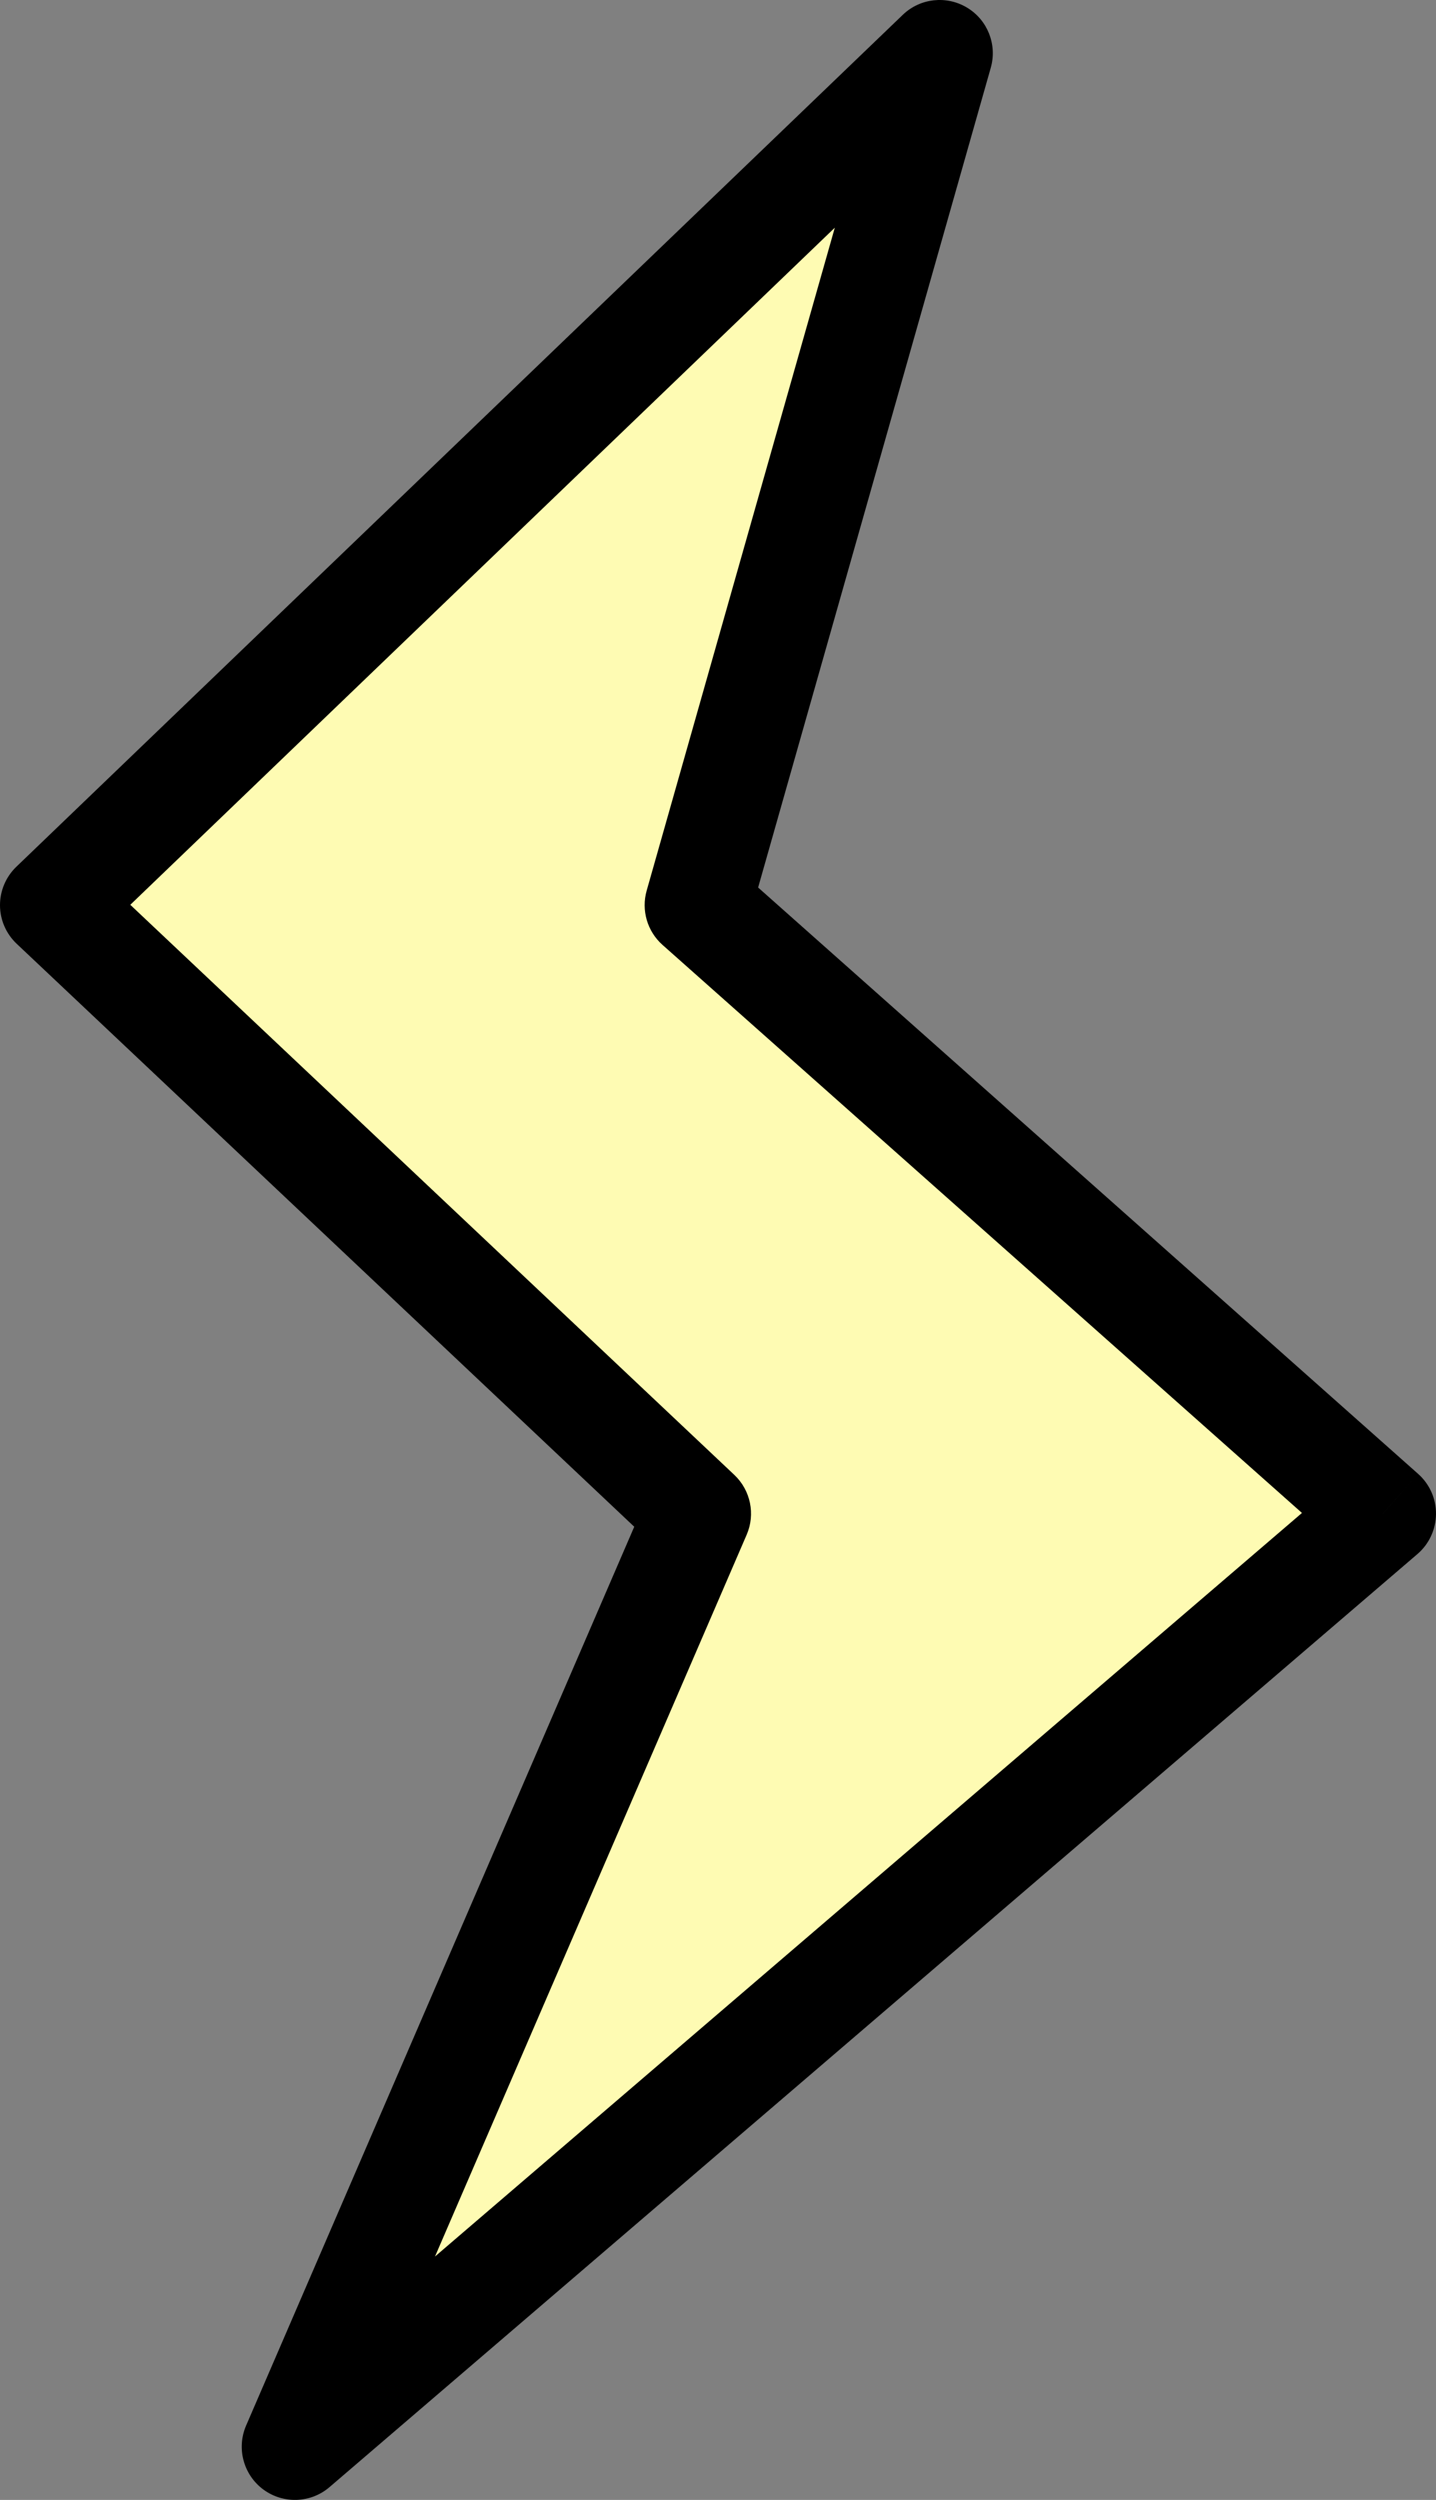
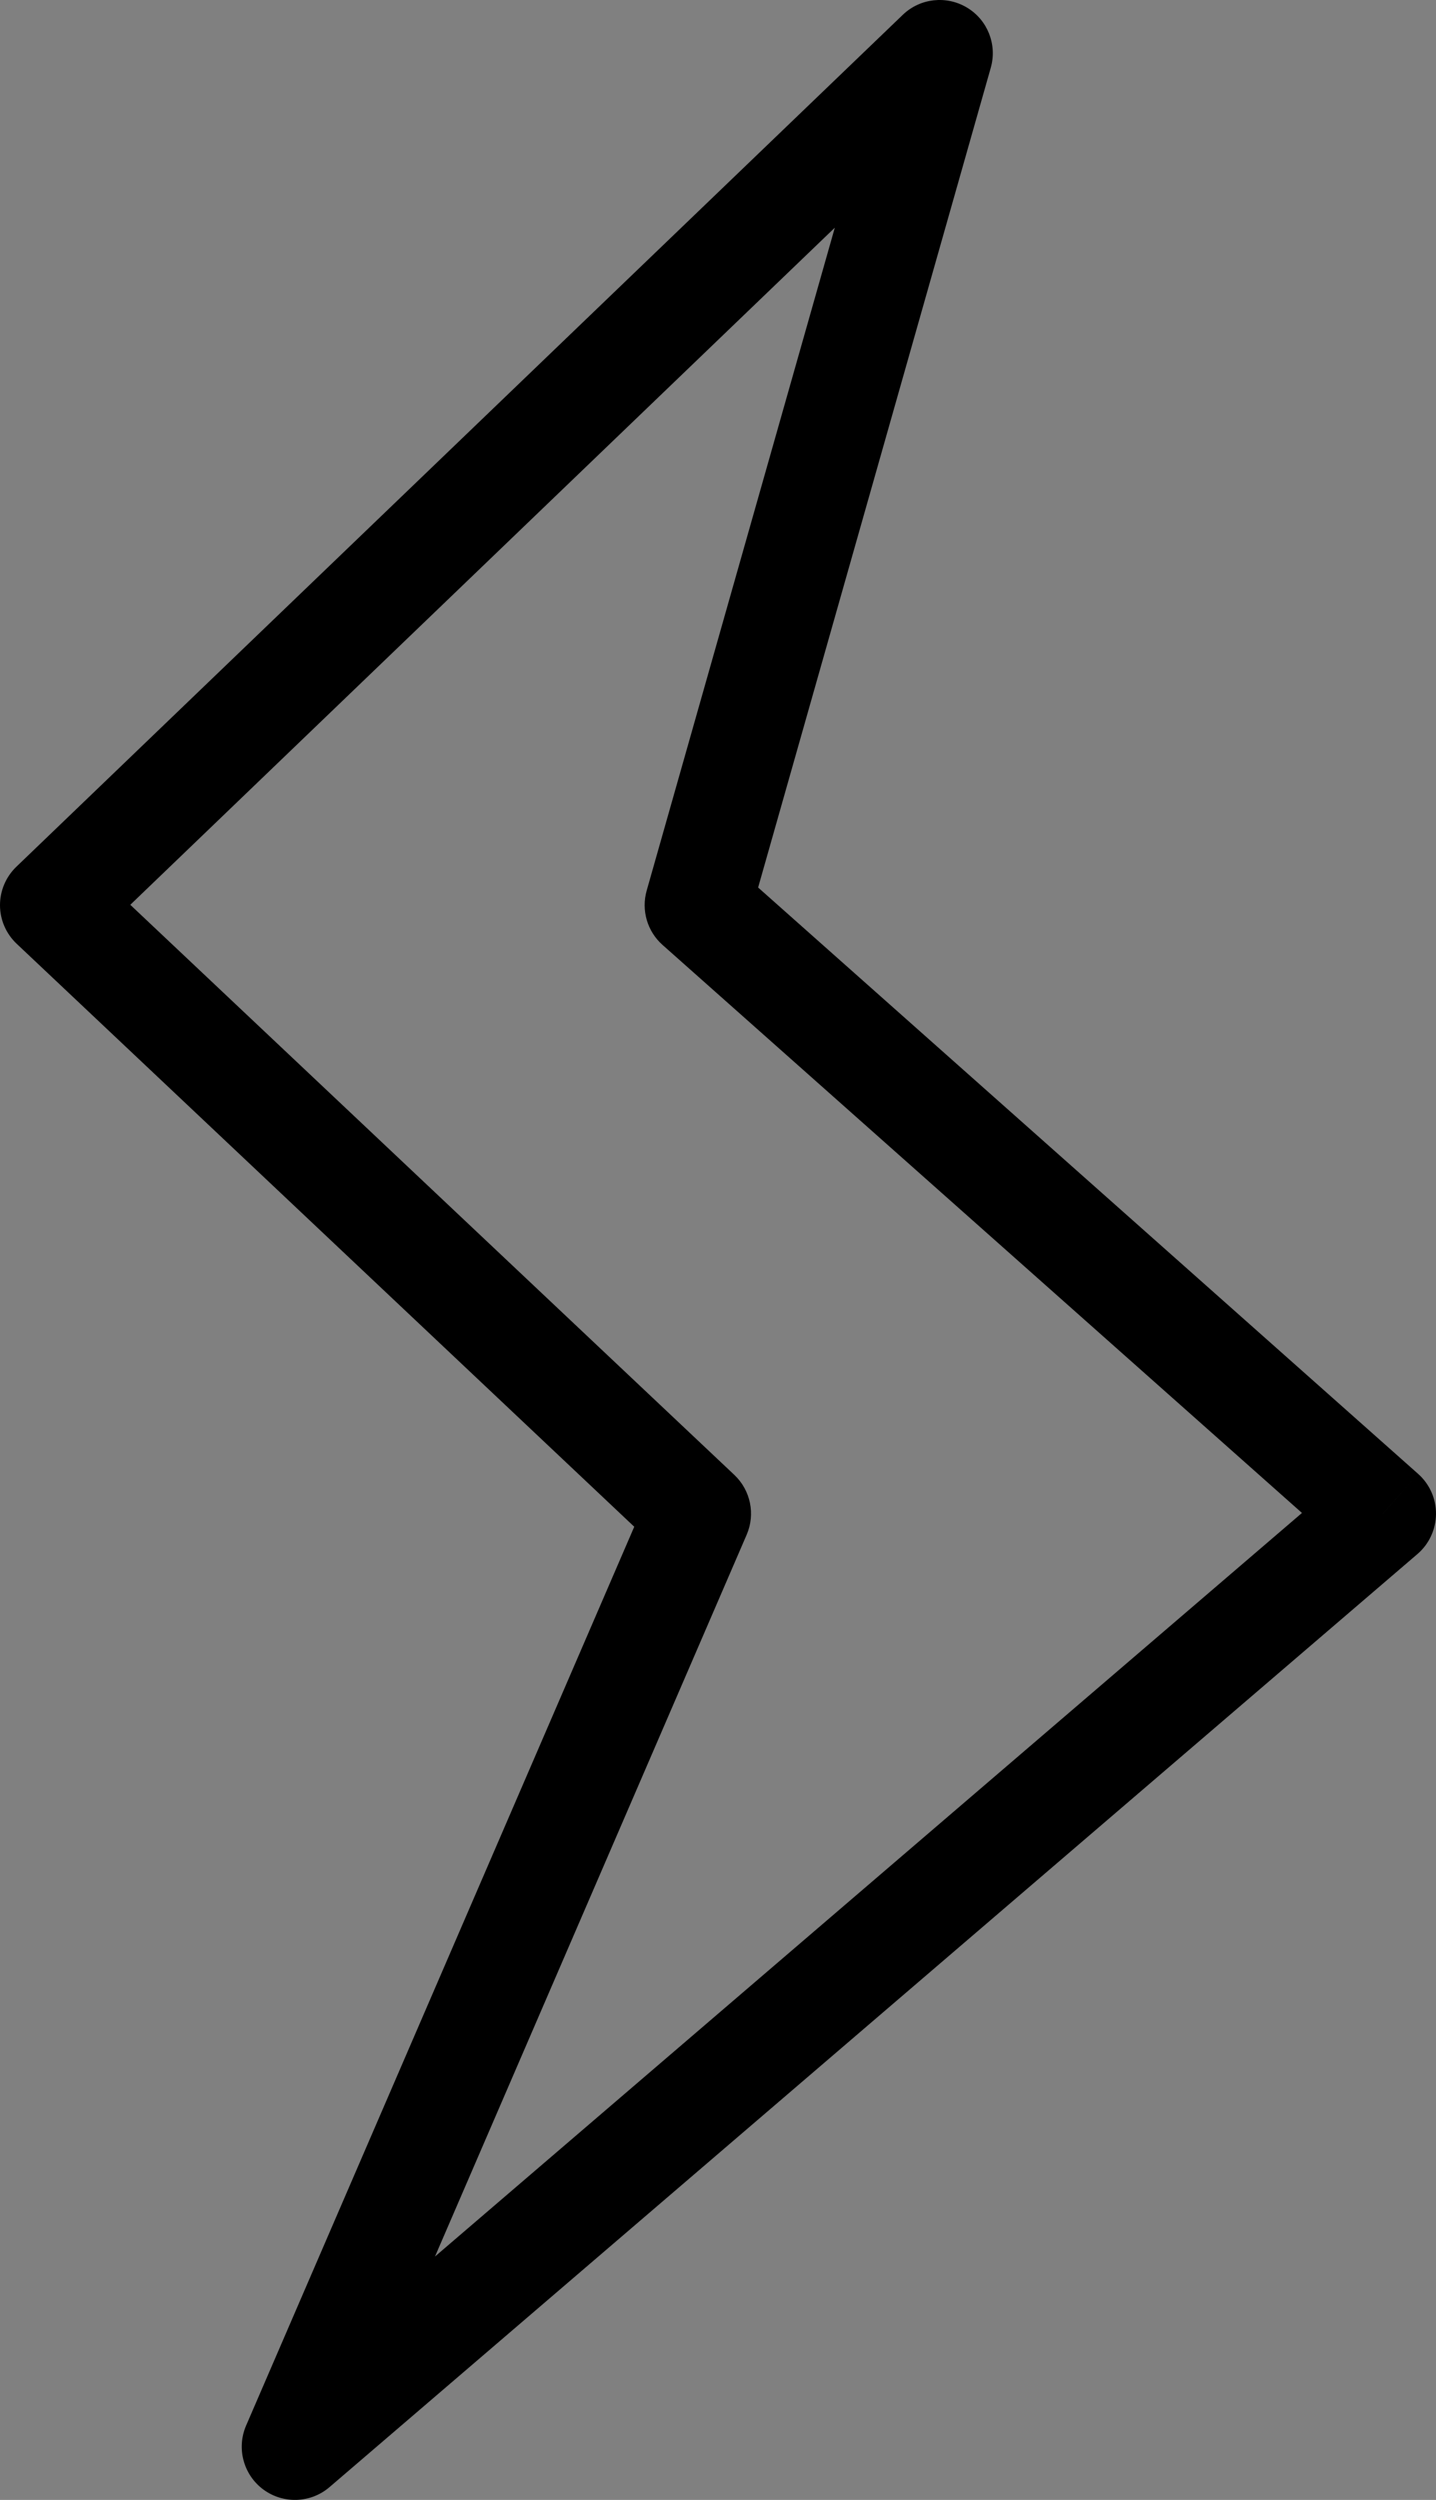
<svg xmlns="http://www.w3.org/2000/svg" width="27" height="47" viewBox="0 0 27 47" fill="none">
  <rect x="0" y="0" width="27" height="47" fill="#808080" stroke="none" />
-   <path d="M13.121 17.017L17.667 1L1 17.017L13.121 28.458L5.545 46L26 28.458L13.121 17.017Z" fill="#FEFBB3" />
  <path d="M17.667 1L18.629 1.273C18.752 0.839 18.569 0.375 18.182 0.143C17.794 -0.09 17.299 -0.034 16.974 0.279L17.667 1ZM13.121 17.017L12.159 16.744C12.054 17.113 12.17 17.51 12.457 17.765L13.121 17.017ZM26 28.458L26.651 29.217C26.87 29.029 26.997 28.755 27 28.466C27.003 28.178 26.88 27.902 26.664 27.71L26 28.458ZM5.545 46L4.627 45.603C4.443 46.031 4.578 46.529 4.952 46.805C5.327 47.081 5.843 47.062 6.196 46.759L5.545 46ZM1 17.017L0.307 16.296C0.11 16.486 -0.001 16.748 1.01328e-05 17.021C0.001 17.295 0.115 17.556 0.314 17.744L1 17.017ZM13.121 28.458L14.039 28.854C14.206 28.468 14.113 28.019 13.808 27.73L13.121 28.458ZM16.705 0.727L12.159 16.744L14.083 17.29L18.629 1.273L16.705 0.727ZM12.457 17.765L25.336 29.205L26.664 27.71L13.785 16.269L12.457 17.765ZM25.349 27.699L4.894 45.241L6.196 46.759L26.651 29.217L25.349 27.699ZM1.693 17.738L18.36 1.721L16.974 0.279L0.307 16.296L1.693 17.738ZM6.463 46.397L14.039 28.854L12.203 28.061L4.627 45.603L6.463 46.397ZM13.808 27.73L1.686 16.29L0.314 17.744L12.435 29.185L13.808 27.73Z" fill="black" />
</svg>